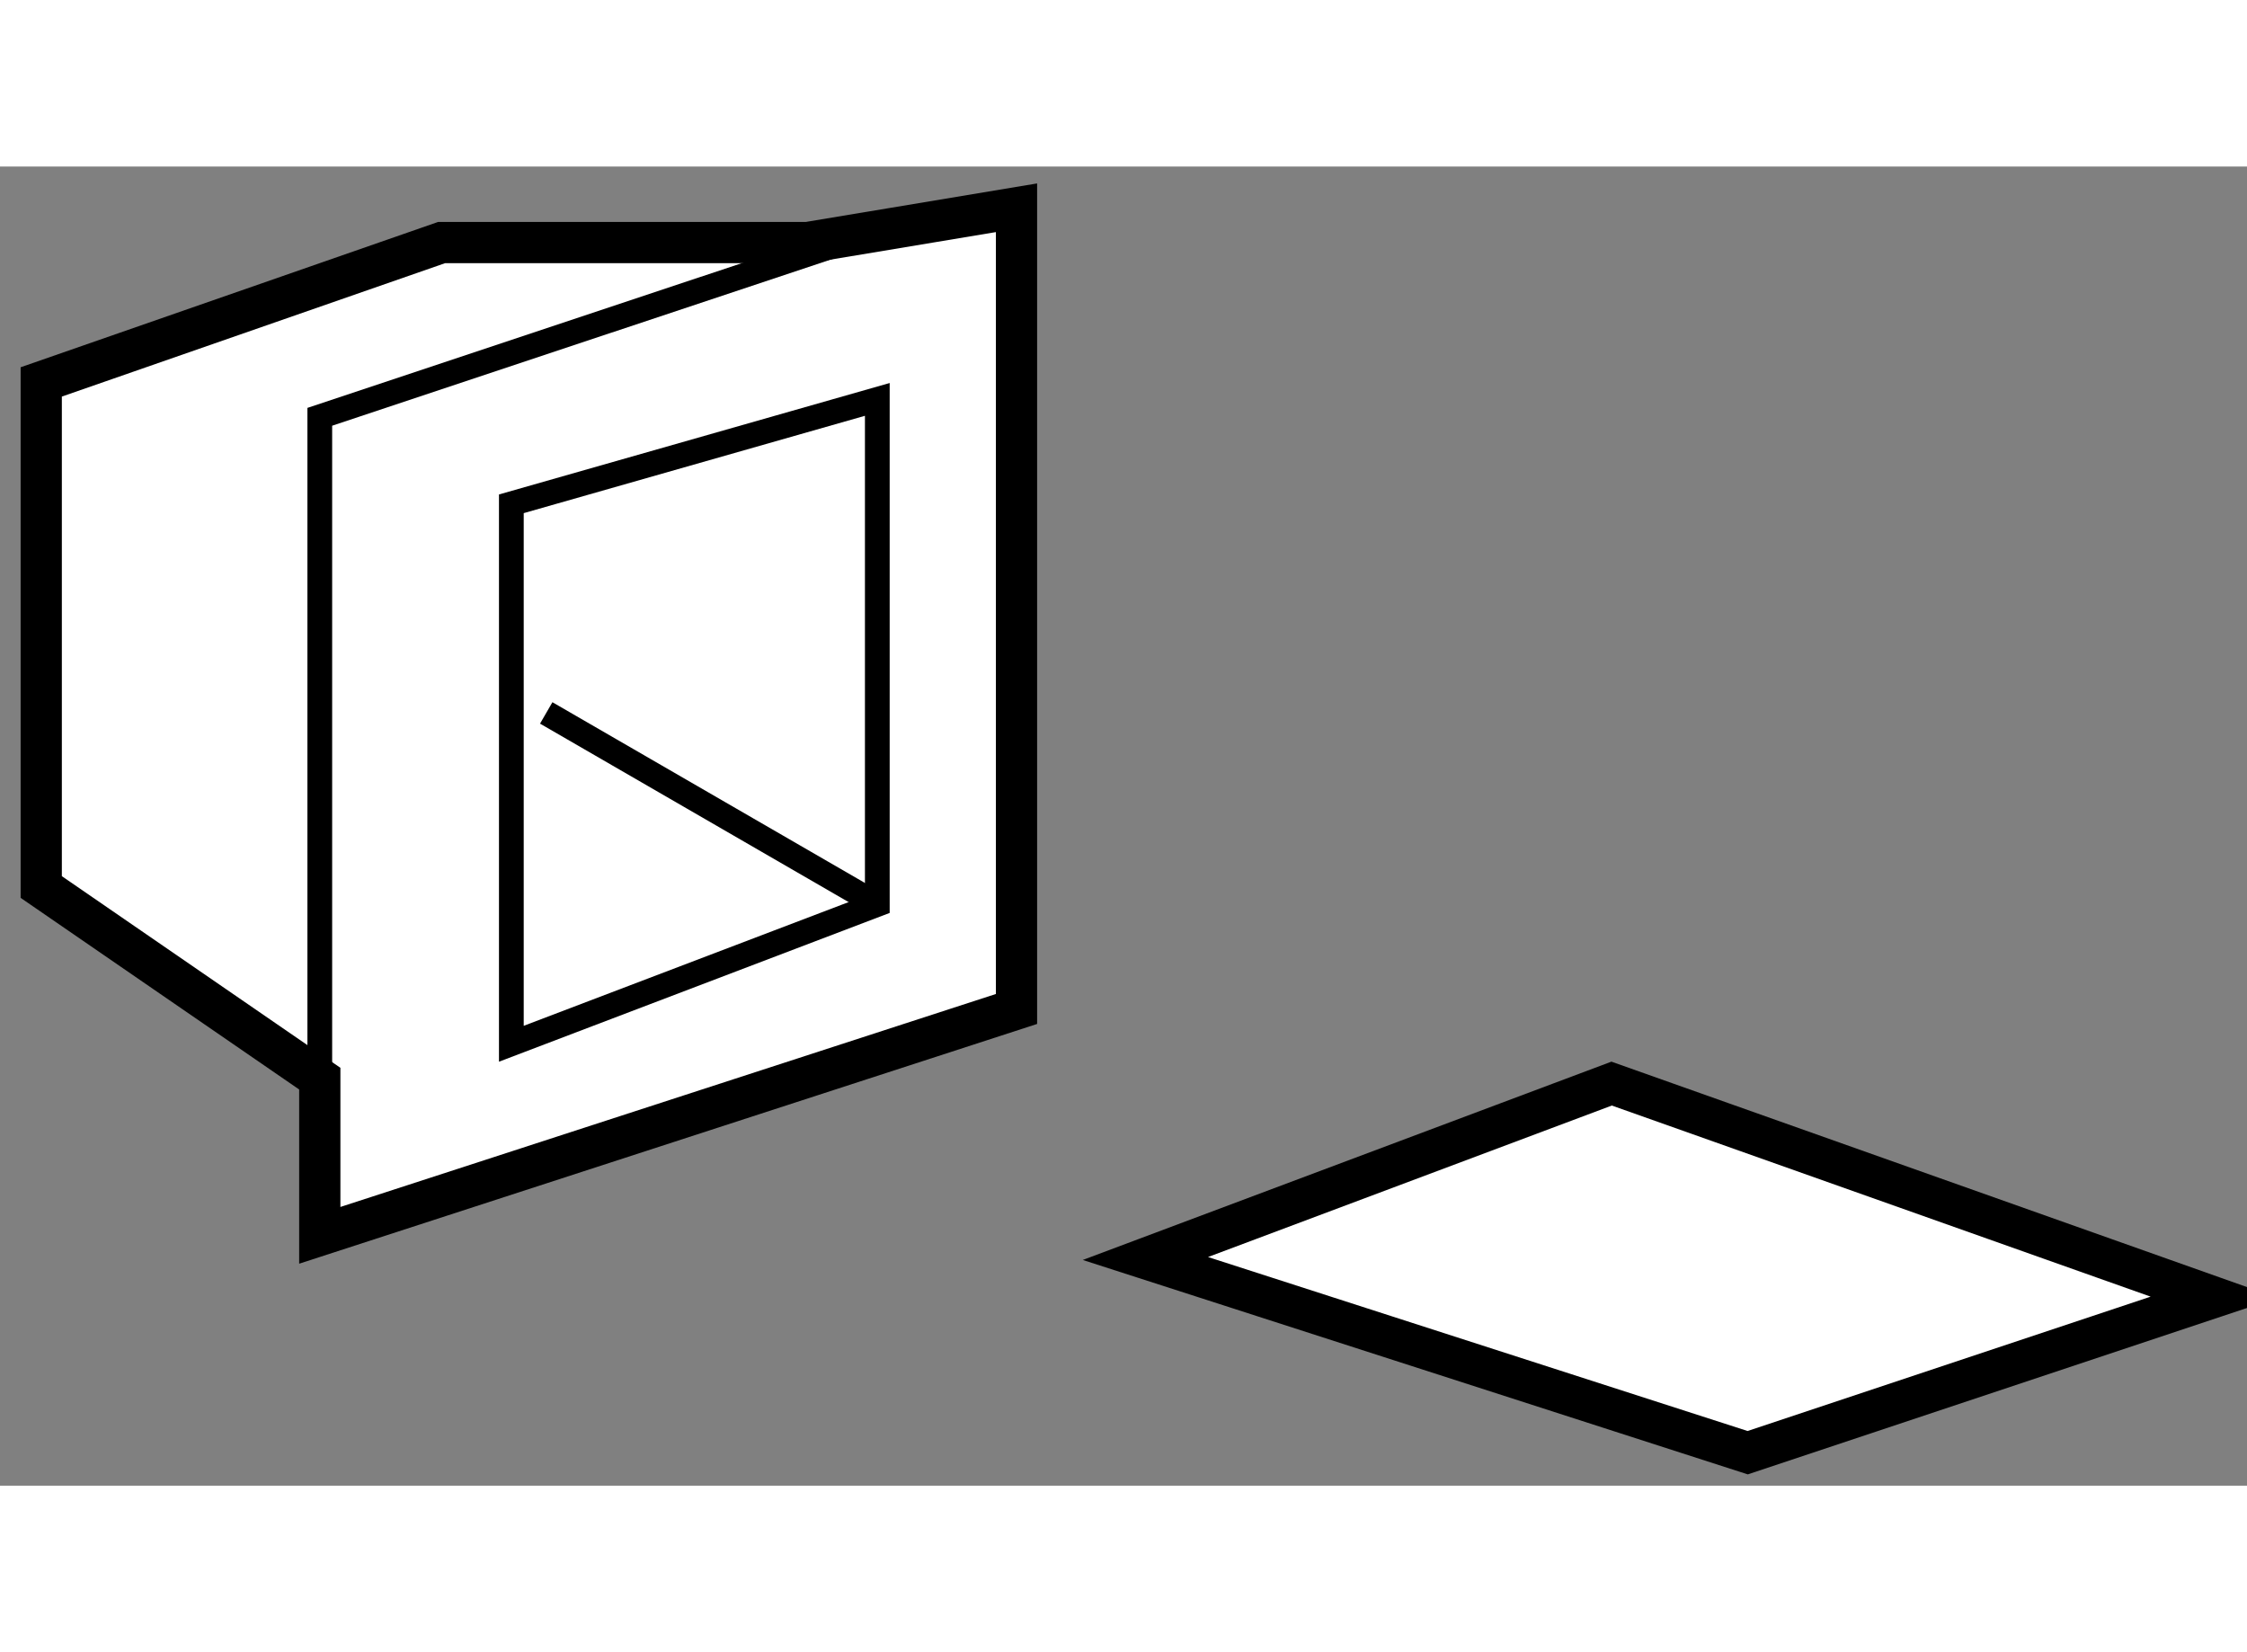
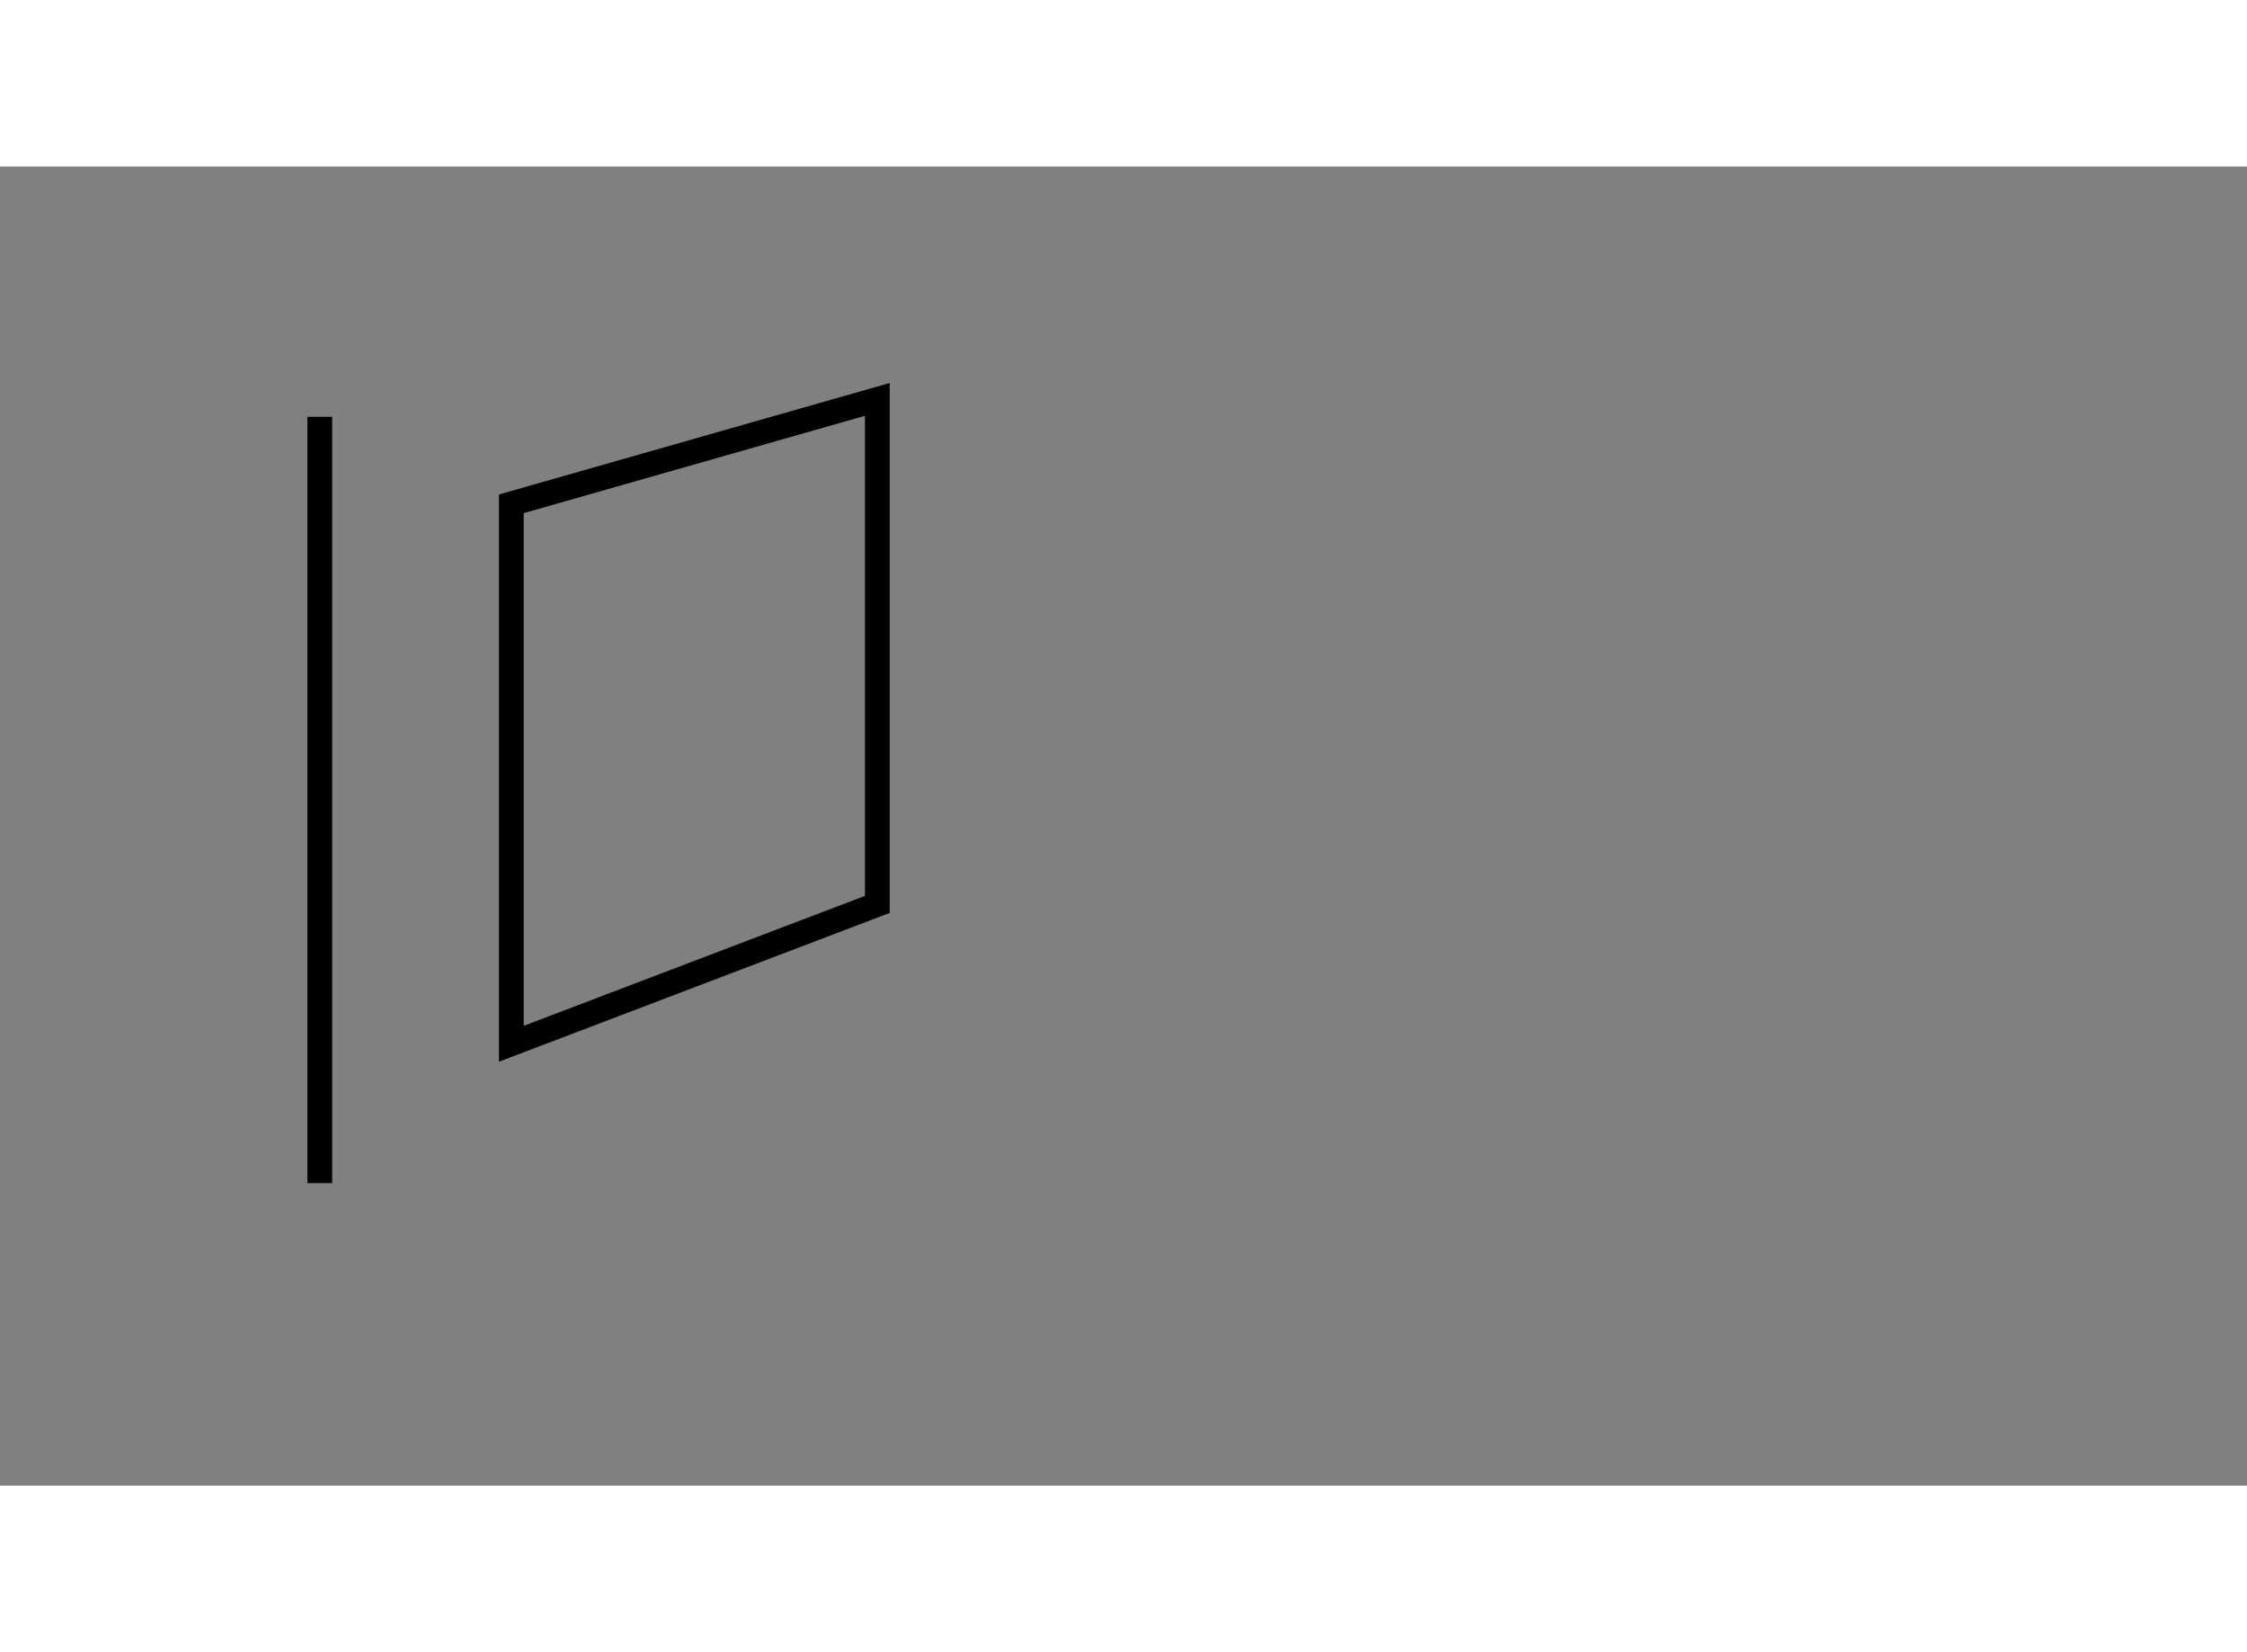
<svg xmlns="http://www.w3.org/2000/svg" version="1.1" x="0px" y="0px" width="244.8px" height="180px" viewBox="137.151 32.288 27.249 15.997" enable-background="new 0 0 244.8 180" xml:space="preserve">
  <rect x="137.151" y="32.288" width="27.249" height="15.997" fill="#808080" stroke="none" />
  <g>
-     <polygon fill="#FFFFFF" stroke="#000000" stroke-width="0.5" points="141.029,43.349 141.029,45.249 149.478,42.504      149.478,32.788 146.943,33.21 142.506,33.21 137.651,34.9 137.651,41.025   " />
-     <path fill="none" stroke="#000000" stroke-width="0.3" d="M141.029,44.616c0-0.633,0-9.293,0-9.293L148,33" />
+     <path fill="none" stroke="#000000" stroke-width="0.3" d="M141.029,44.616c0-0.633,0-9.293,0-9.293" />
    <polygon fill="none" stroke="#000000" stroke-width="0.3" points="143.352,42.926 143.352,36.378 147.79,35.112 147.79,41.236        " />
-     <line fill="none" stroke="#000000" stroke-width="0.3" x1="143.775" y1="38.914" x2="147.79" y2="41.236" />
  </g>
  <g>
-     <polygon fill="#FFFFFF" stroke="#000000" stroke-width="0.5" points="151.041,45.53 158.345,47.885 164,46 156.695,43.409  " />
-   </g>
+     </g>
</svg>